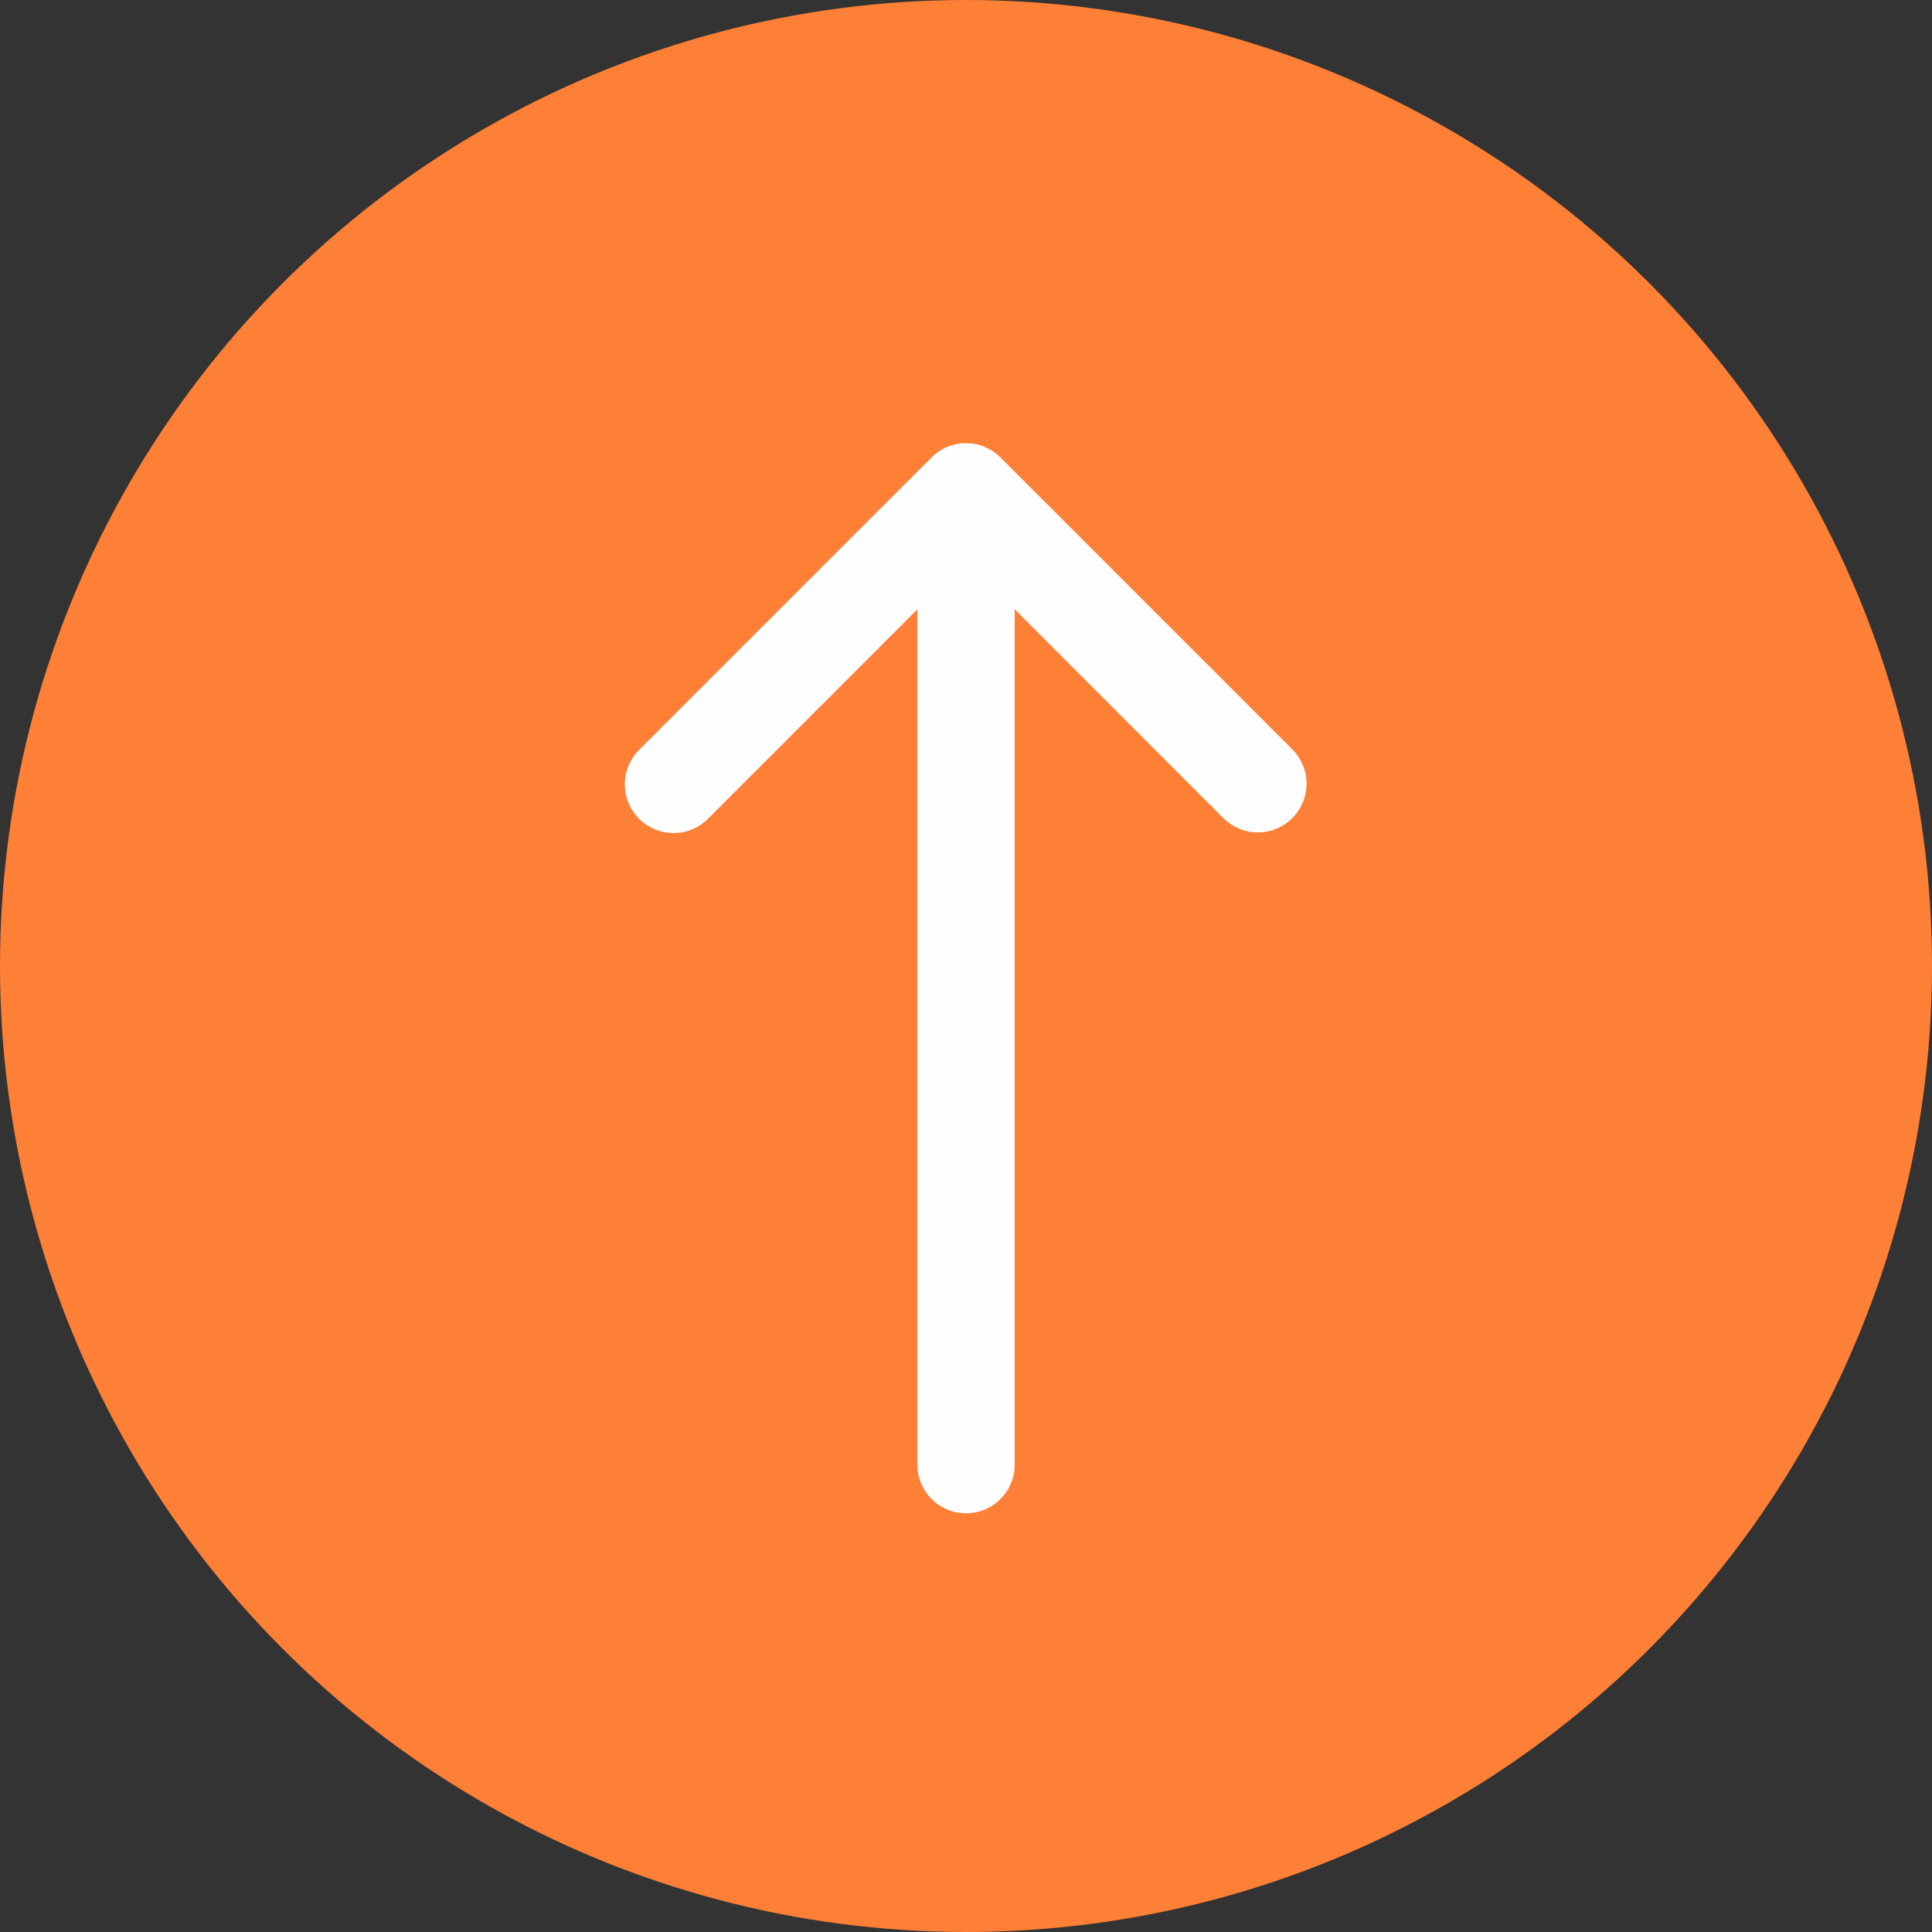
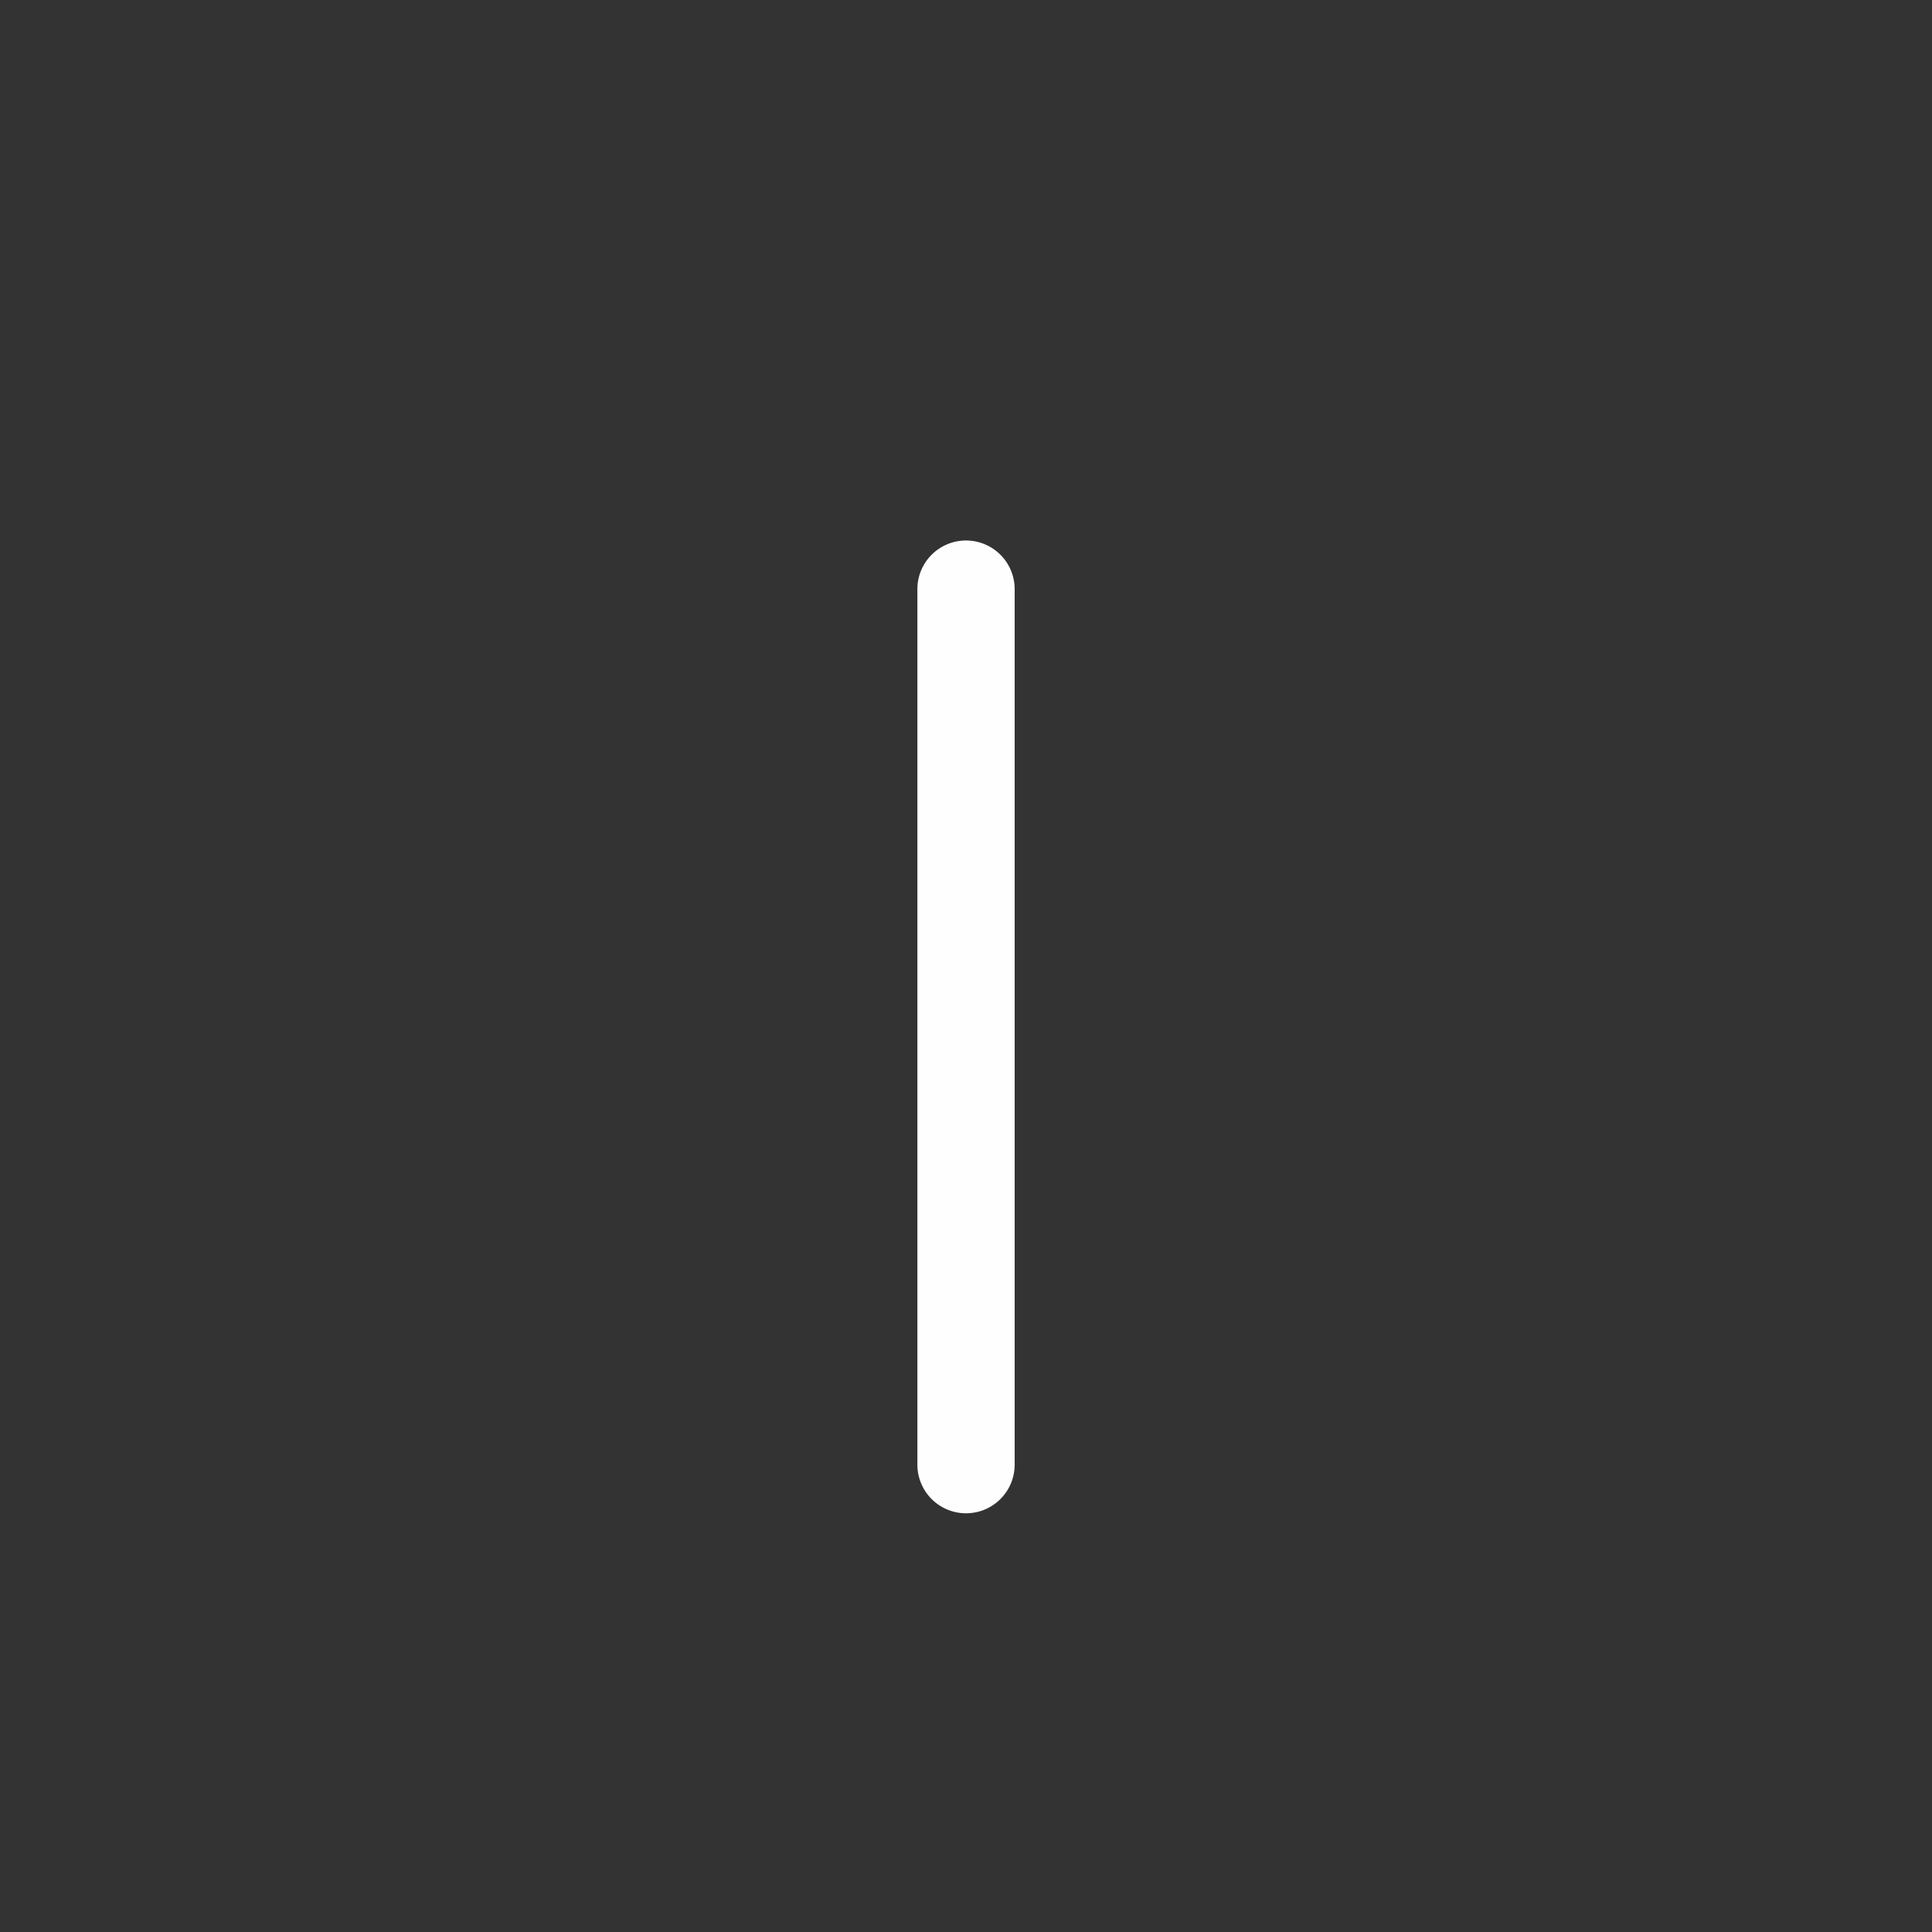
<svg xmlns="http://www.w3.org/2000/svg" id="Componente_14_4" width="80" height="80" data-name="Componente 14 – 4" viewBox="0 0 80 80">
  <rect x="0" y="0" width="80" height="80" fill="#333333" stroke="none" />
-   <circle id="Elipse_151" cx="40" cy="40" r="40" fill="#fe7f36" data-name="Elipse 151" />
  <g id="arrow-down" fill="#fefefe" fill-rule="evenodd" transform="matrix(-1 0 0 -1 54.102 62.662)">
-     <path id="Caminho_11" d="M.592.592a2.014 2.014 0 0 1 2.852 0L14.1 11.254 24.76.591a2.017 2.017 0 1 1 2.852 2.852L15.528 15.527a2.014 2.014 0 0 1-2.852 0L.592 3.443a2.014 2.014 0 0 1 0-2.852Z" data-name="Caminho 11" transform="translate(0 28.193)" />
    <path id="Caminho_12" d="M2.014 0a2.014 2.014 0 0 1 2.014 2.014v36.253a2.014 2.014 0 0 1-4.028 0V2.014A2.014 2.014 0 0 1 2.014 0" data-name="Caminho 12" transform="translate(12.087)" />
  </g>
</svg>